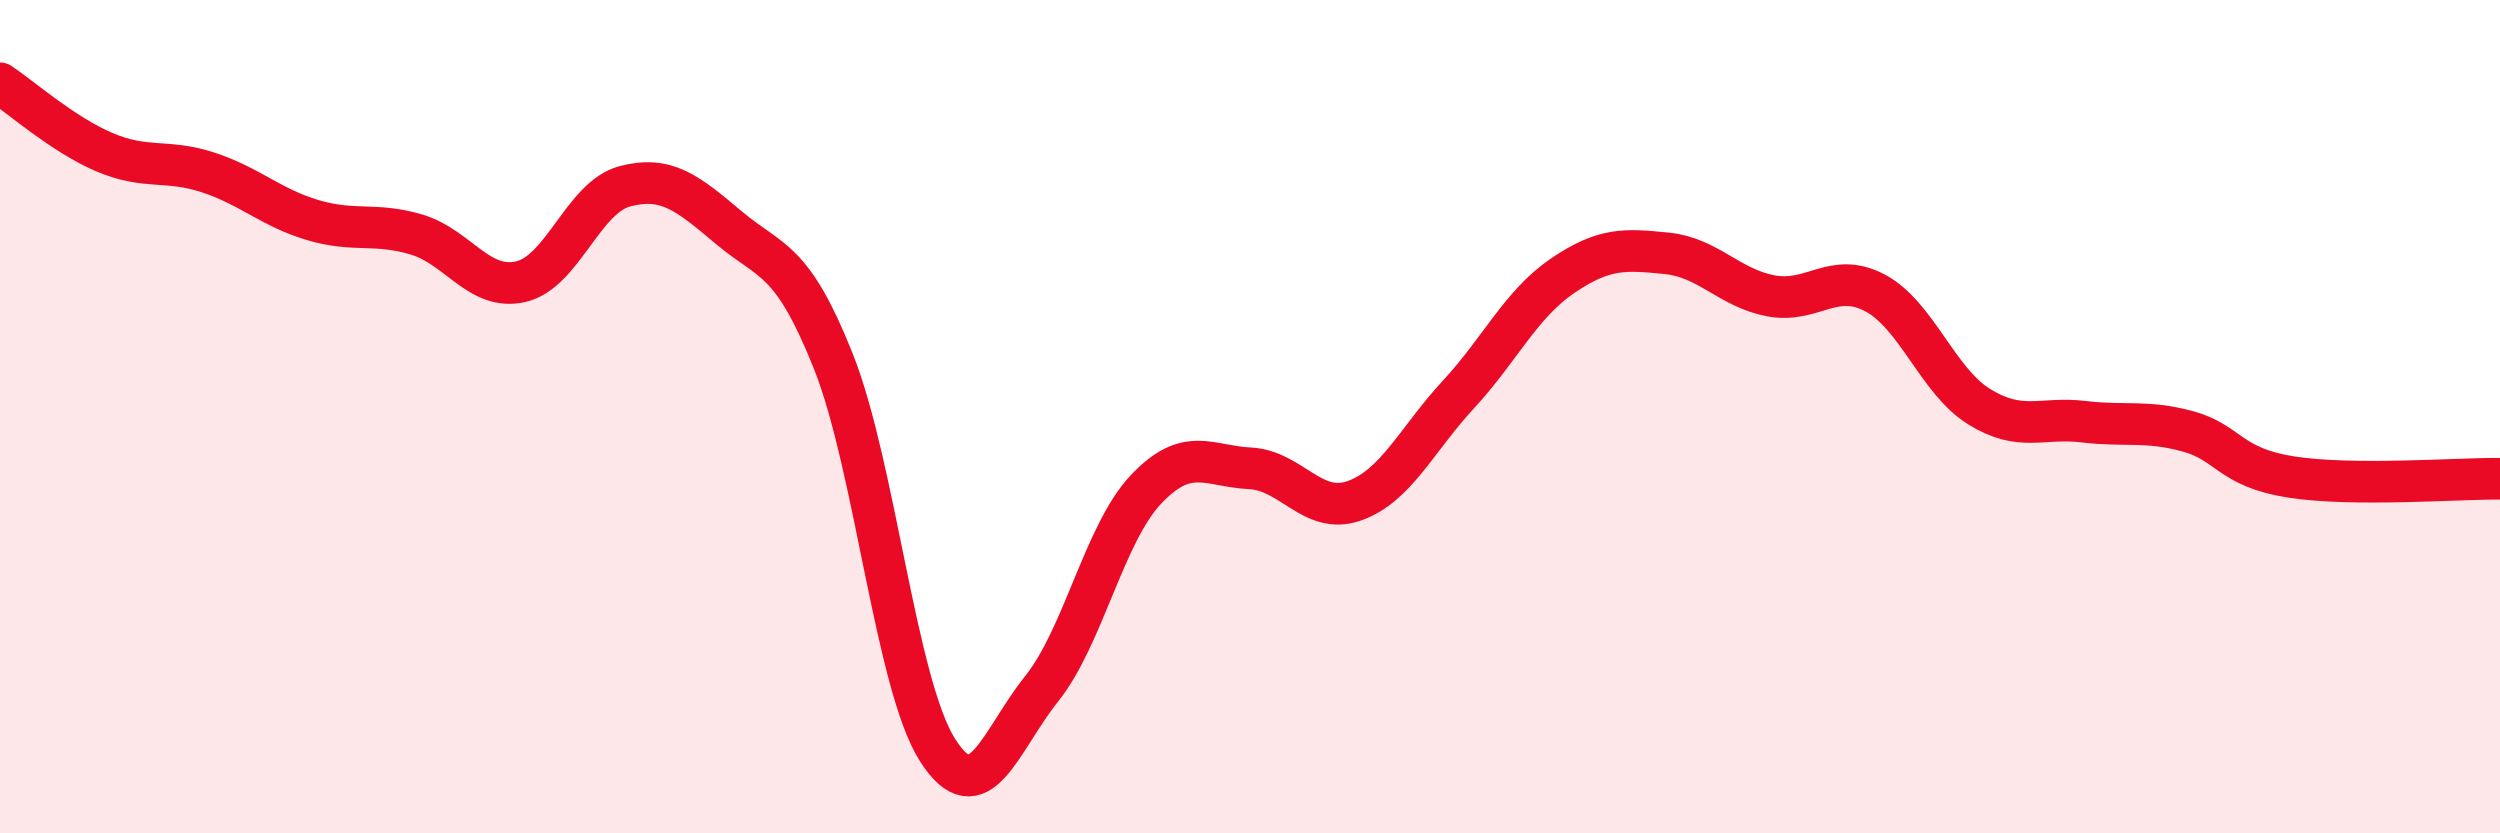
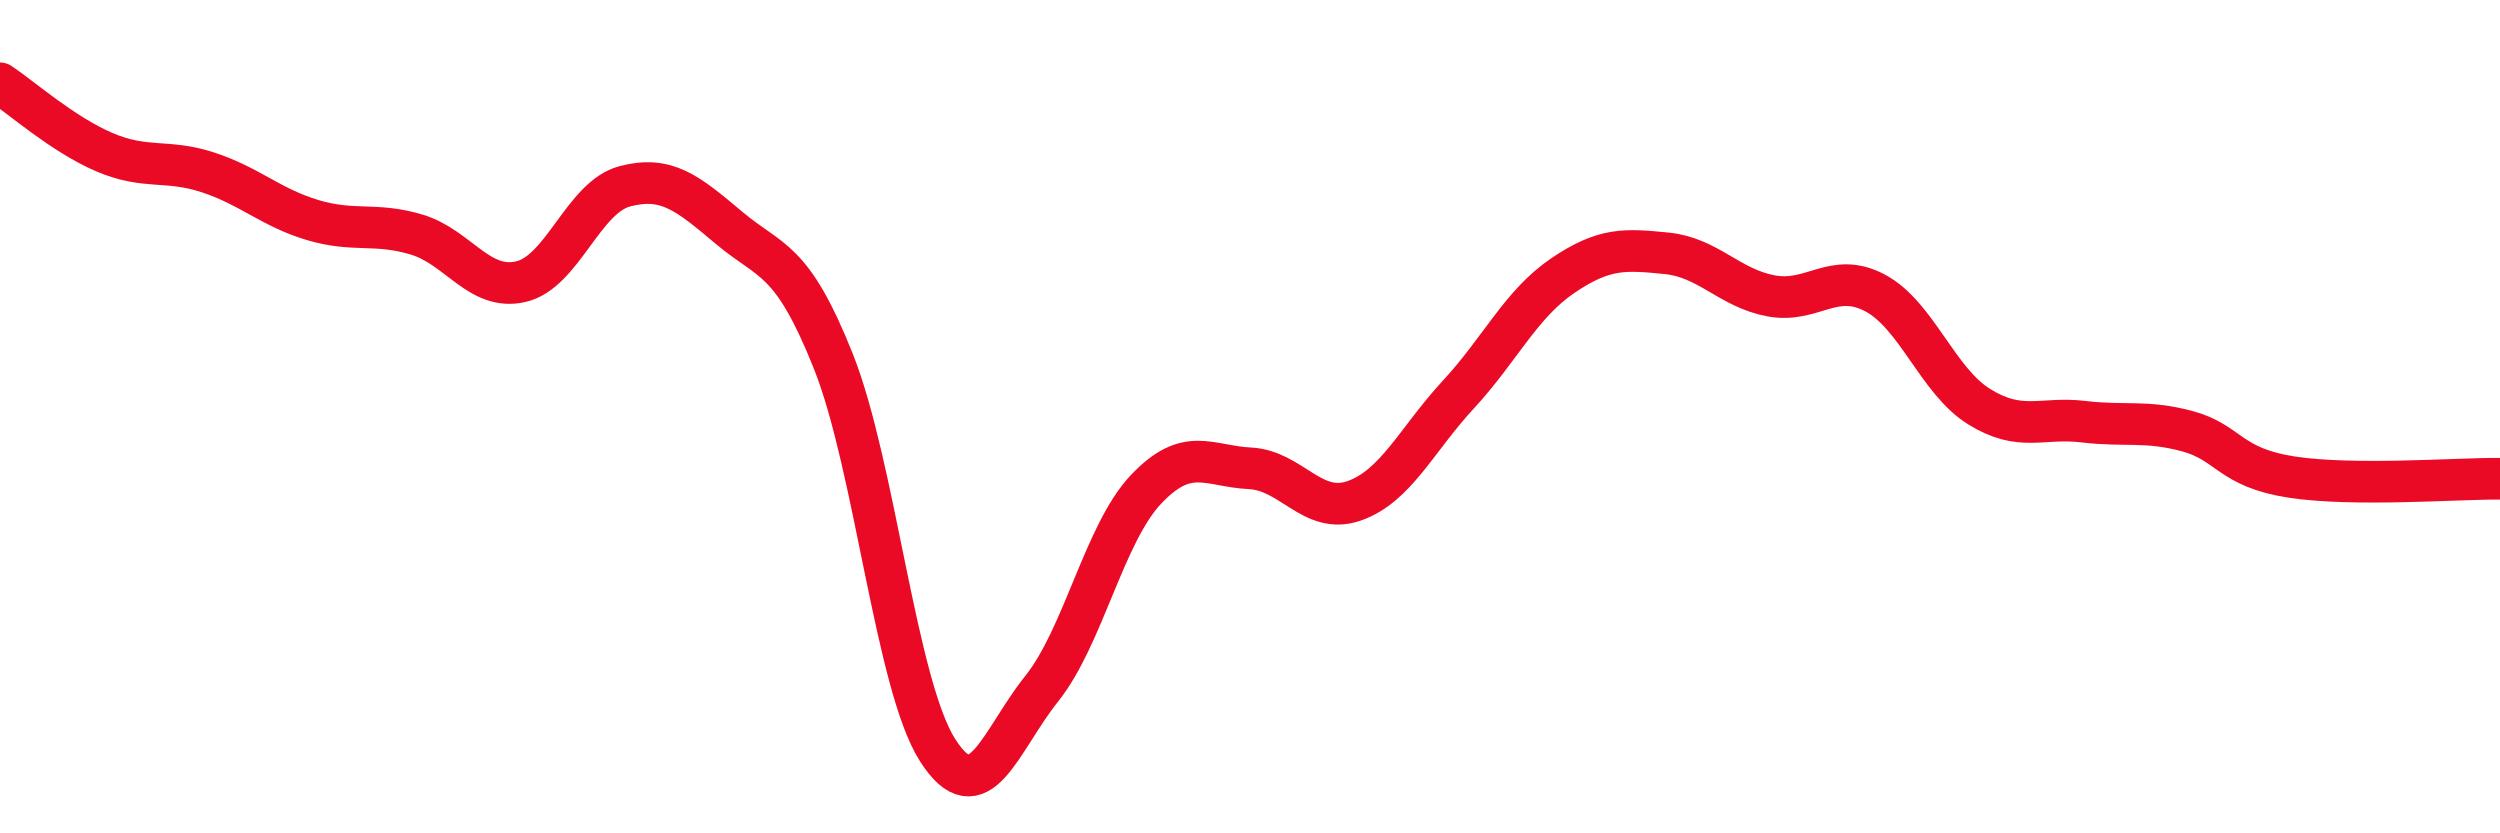
<svg xmlns="http://www.w3.org/2000/svg" width="60" height="20" viewBox="0 0 60 20">
-   <path d="M 0,2 C 0.5,2.33 1.5,3.22 2.5,3.65 C 3.5,4.08 4,3.81 5,4.14 C 6,4.47 6.5,4.98 7.5,5.28 C 8.5,5.58 9,5.33 10,5.63 C 11,5.93 11.5,6.99 12.5,6.76 C 13.5,6.53 14,4.73 15,4.47 C 16,4.21 16.5,4.63 17.5,5.47 C 18.5,6.31 19,6.16 20,8.67 C 21,11.18 21.5,16.43 22.5,18 C 23.5,19.57 24,17.78 25,16.53 C 26,15.28 26.5,12.81 27.5,11.75 C 28.5,10.69 29,11.19 30,11.24 C 31,11.29 31.5,12.37 32.5,12.02 C 33.5,11.67 34,10.55 35,9.47 C 36,8.39 36.5,7.3 37.5,6.62 C 38.5,5.94 39,5.98 40,6.08 C 41,6.18 41.5,6.91 42.5,7.1 C 43.5,7.29 44,6.5 45,7.03 C 46,7.56 46.5,9.14 47.5,9.76 C 48.5,10.38 49,10 50,10.12 C 51,10.24 51.5,10.08 52.5,10.35 C 53.5,10.62 53.5,11.22 55,11.45 C 56.5,11.68 59,11.48 60,11.49L60 20L0 20Z" fill="#EB0A25" opacity="0.1" stroke-linecap="round" stroke-linejoin="round" />
  <path d="M 0,2 C 0.5,2.33 1.5,3.22 2.5,3.65 C 3.5,4.08 4,3.81 5,4.14 C 6,4.47 6.5,4.98 7.5,5.28 C 8.5,5.58 9,5.33 10,5.63 C 11,5.93 11.5,6.99 12.5,6.76 C 13.5,6.53 14,4.73 15,4.47 C 16,4.21 16.5,4.63 17.5,5.47 C 18.5,6.31 19,6.16 20,8.67 C 21,11.18 21.5,16.43 22.5,18 C 23.5,19.57 24,17.78 25,16.53 C 26,15.28 26.5,12.81 27.5,11.75 C 28.5,10.69 29,11.19 30,11.24 C 31,11.29 31.5,12.37 32.5,12.02 C 33.5,11.67 34,10.55 35,9.47 C 36,8.39 36.5,7.3 37.5,6.62 C 38.5,5.94 39,5.98 40,6.08 C 41,6.18 41.5,6.91 42.5,7.1 C 43.5,7.29 44,6.5 45,7.03 C 46,7.56 46.5,9.14 47.5,9.76 C 48.5,10.38 49,10 50,10.12 C 51,10.24 51.5,10.08 52.5,10.35 C 53.5,10.62 53.5,11.22 55,11.45 C 56.5,11.68 59,11.48 60,11.49" stroke="#EB0A25" stroke-width="1" fill="none" stroke-linecap="round" stroke-linejoin="round" />
</svg>